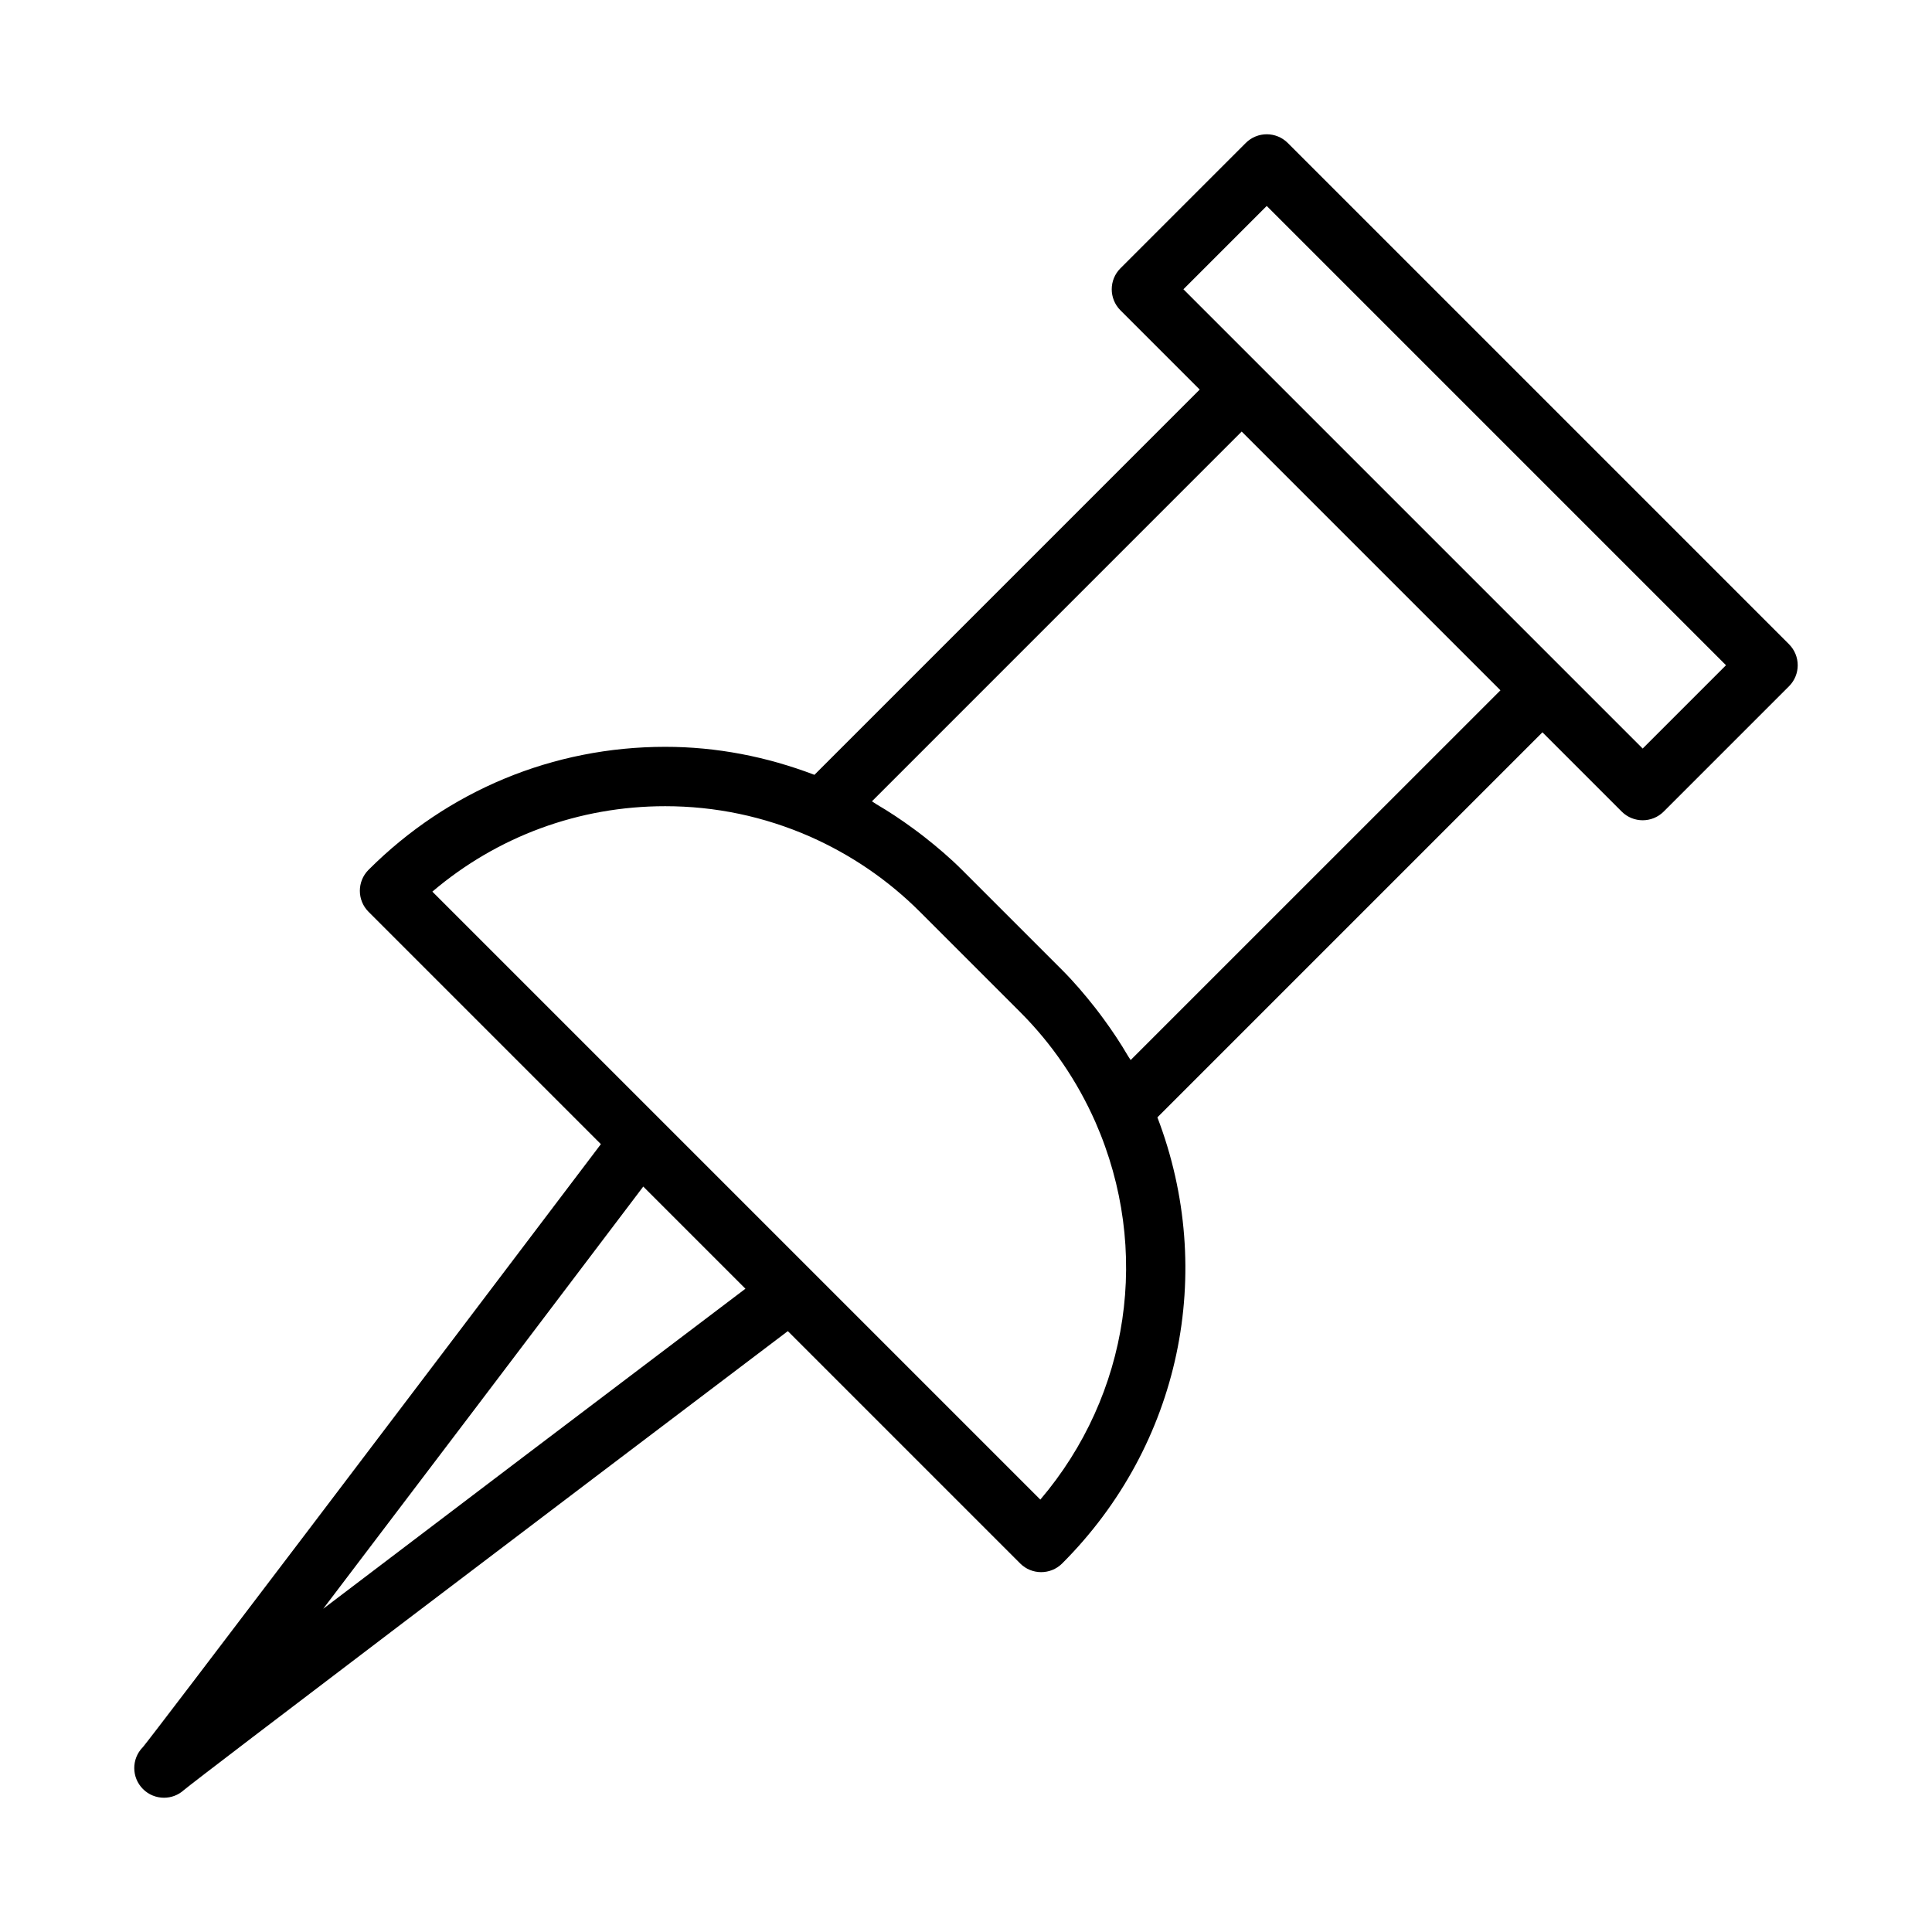
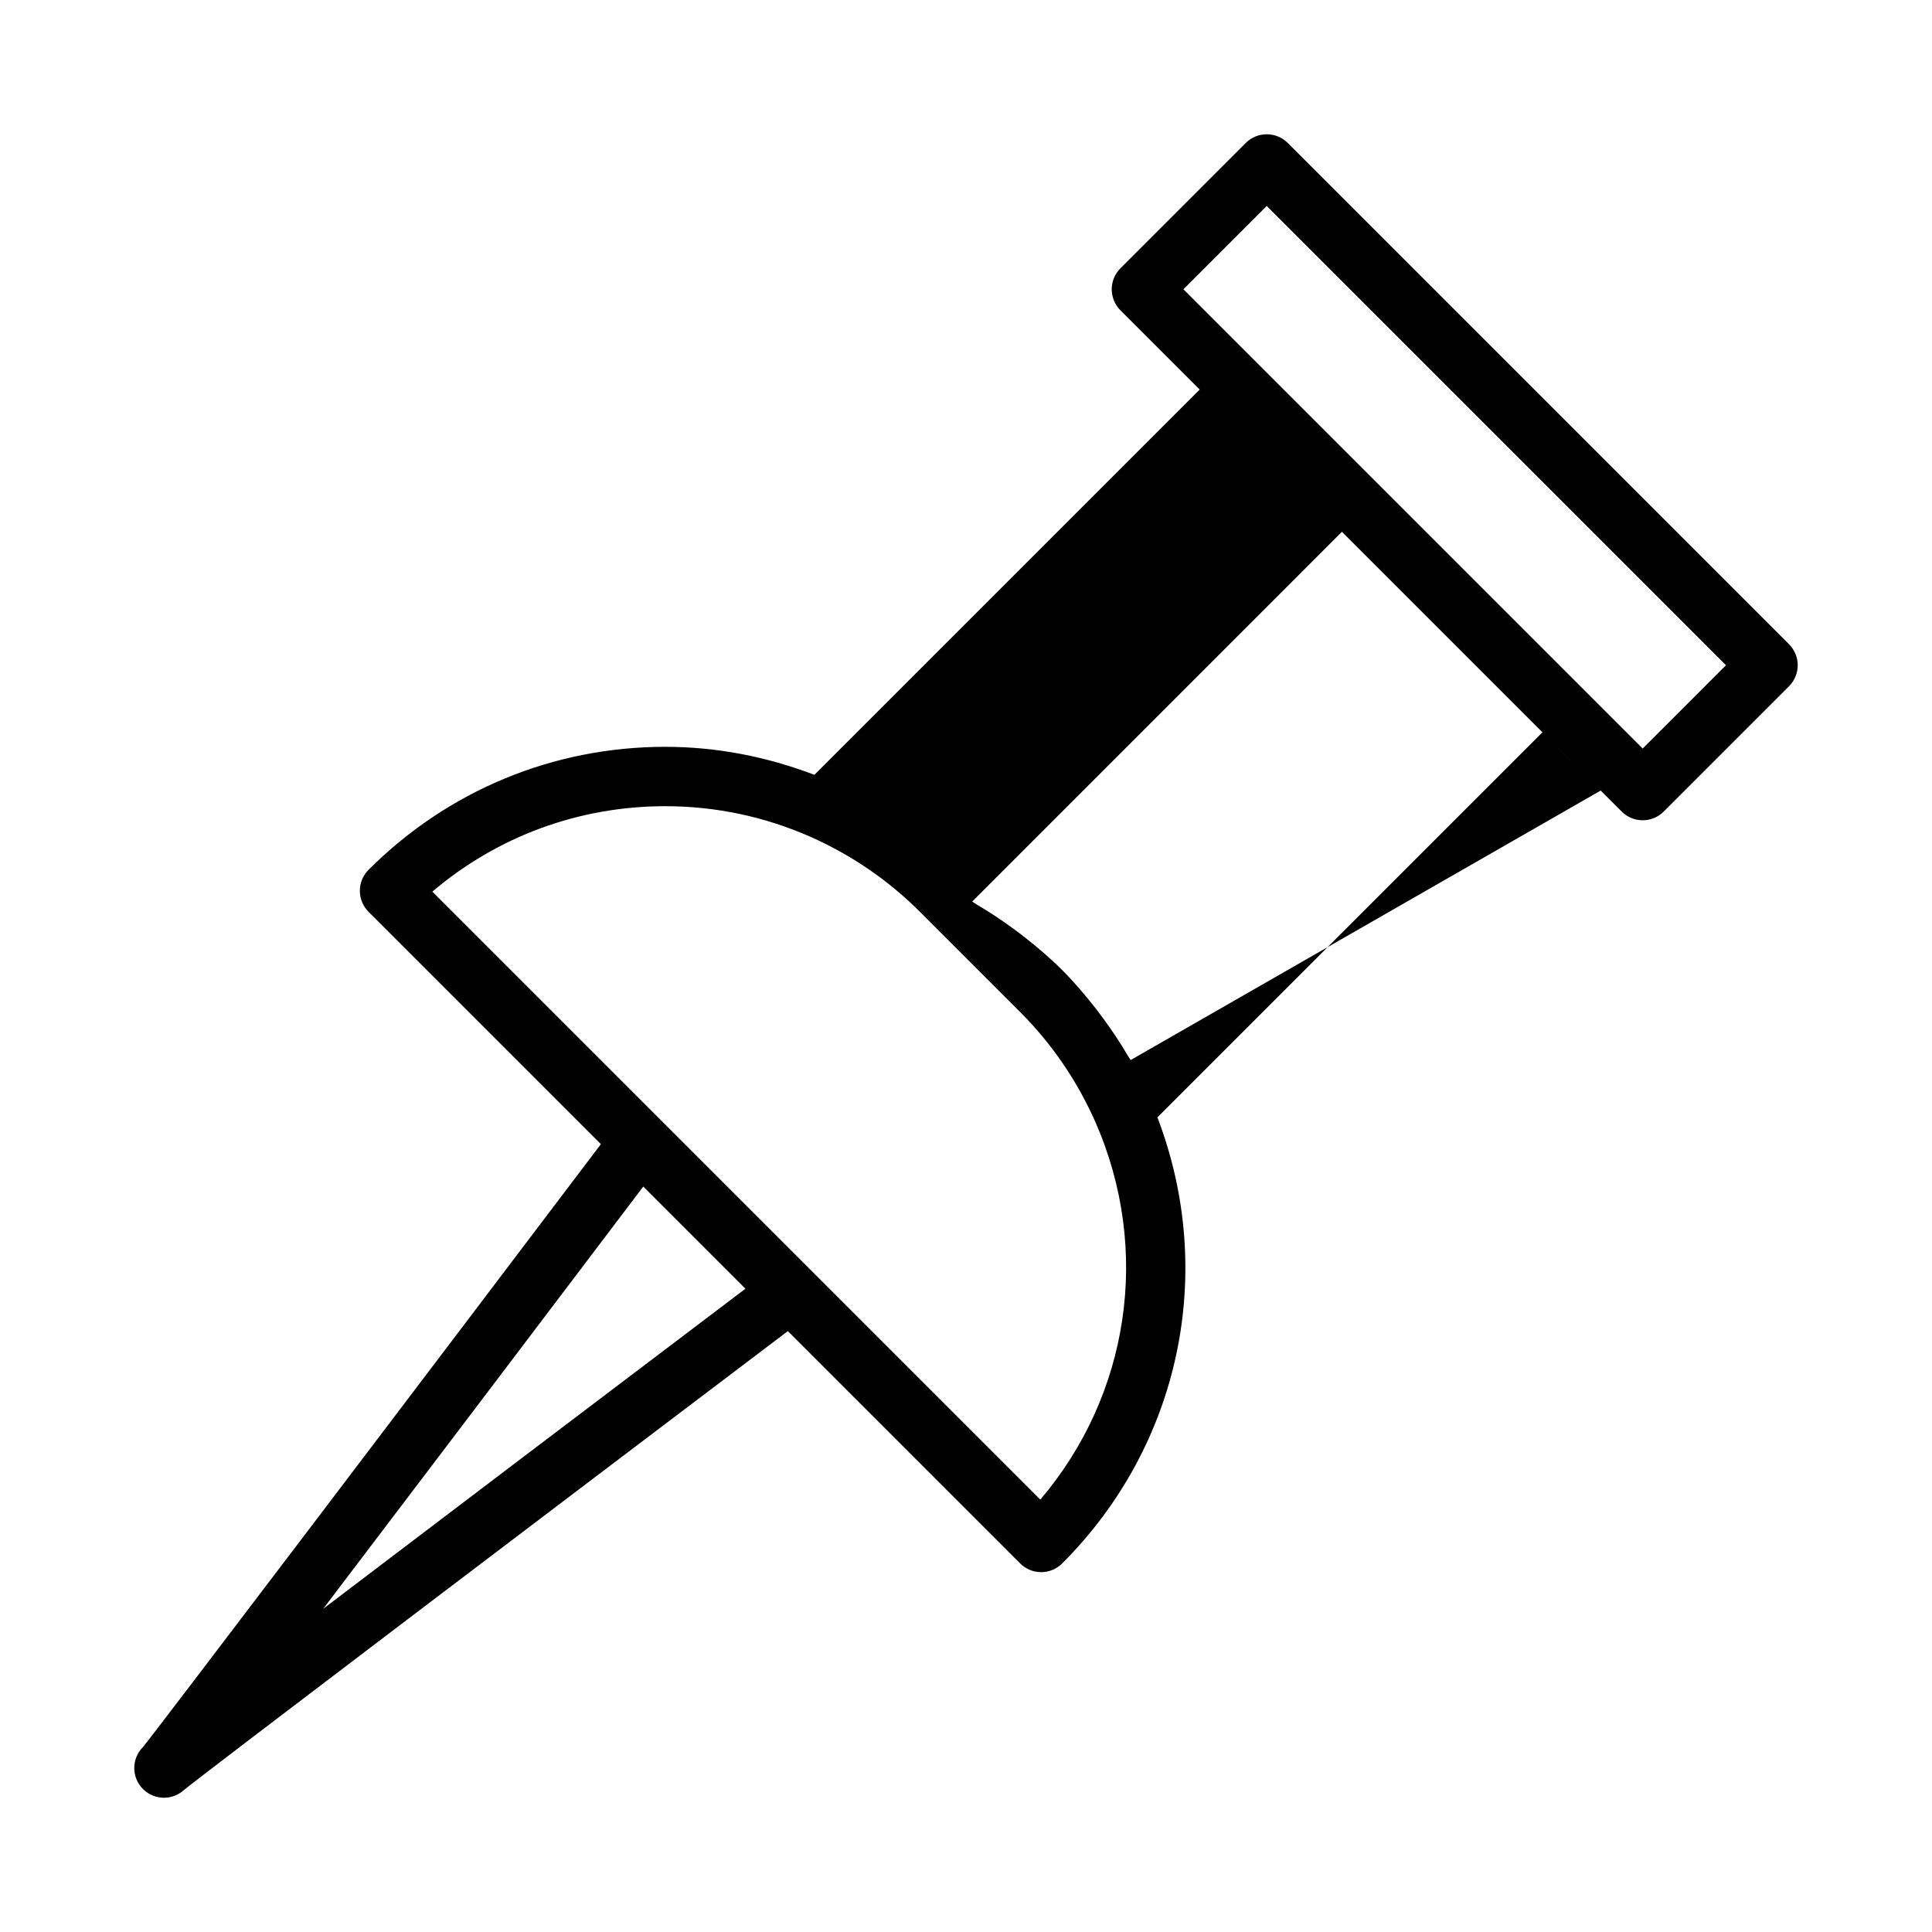
<svg xmlns="http://www.w3.org/2000/svg" fill="#000000" width="800px" height="800px" version="1.1" viewBox="144 144 512 512">
-   <path d="m618.11 314.73-132.84-132.84c-3.074-3.074-8.055-3.074-11.133 0l-33.211 33.211c-3.074 3.074-3.074 8.055 0 11.133l21.004 21.004-102.1 102.1c-12.68-4.832-25.93-7.422-39.531-7.422-29.688 0-57.609 11.578-78.629 32.594-3.074 3.074-3.074 8.055 0 11.133l61.57 61.57c-48.586 64.188-118.26 156.08-121.35 159.77-0.016 0.023-0.023 0.016-0.031 0.031l-0.008 0.008-0.008 0.008c-0.008 0-0.008 0.008-0.008 0.008-0.008 0-0.008 0.008-0.016 0.016-3.004 3.082-2.984 8.012 0.07 11.062 1.539 1.535 3.551 2.305 5.566 2.305 1.891 0 3.781-0.676 5.281-2.039 4.746-3.945 96.141-73.25 160.05-121.62l61.57 61.57c1.539 1.539 3.551 2.305 5.566 2.305 2.012 0 4.027-0.77 5.566-2.305 31.348-31.34 40.926-77.191 25.234-118.22l102.04-102.04 21.004 21.004c1.539 1.539 3.551 2.305 5.566 2.305 2.012 0 4.027-0.77 5.566-2.305l33.211-33.211c3.07-3.074 3.07-8.055-0.004-11.129zm-388.46 255.62c23.664-31.125 55.41-73.039 84.824-111.9l27.074 27.074c-38.859 29.41-80.773 61.16-111.9 84.824zm190.05-28.938-161.12-161.12c17.234-14.652 38.867-22.641 61.707-22.641 13.254 0 26.16 2.707 38.328 8.035 10.953 4.844 20.773 11.555 29.168 19.949l26.566 26.566c8.395 8.395 15.105 18.211 19.949 29.168 0 0.004 0.004 0.004 0.004 0.008 14.84 33.848 9.008 72.281-14.605 100.03zm23.938-116.49c-0.199-0.352-0.461-0.656-0.664-1.008-2.008-3.453-4.215-6.762-6.57-9.965-0.695-0.945-1.395-1.887-2.121-2.812-2.75-3.5-5.629-6.898-8.793-10.062l-26.566-26.566c-3.164-3.164-6.559-6.043-10.055-8.789-0.93-0.73-1.879-1.438-2.832-2.137-3.168-2.324-6.438-4.504-9.848-6.492-0.387-0.223-0.723-0.516-1.113-0.734l97.984-97.992 68.574 68.574zm135.69-82.551-121.71-121.71 22.078-22.078 121.71 121.71z" />
+   <path d="m618.11 314.73-132.84-132.84c-3.074-3.074-8.055-3.074-11.133 0l-33.211 33.211c-3.074 3.074-3.074 8.055 0 11.133l21.004 21.004-102.1 102.1c-12.68-4.832-25.93-7.422-39.531-7.422-29.688 0-57.609 11.578-78.629 32.594-3.074 3.074-3.074 8.055 0 11.133l61.57 61.57c-48.586 64.188-118.26 156.08-121.35 159.77-0.016 0.023-0.023 0.016-0.031 0.031l-0.008 0.008-0.008 0.008c-0.008 0-0.008 0.008-0.008 0.008-0.008 0-0.008 0.008-0.016 0.016-3.004 3.082-2.984 8.012 0.07 11.062 1.539 1.535 3.551 2.305 5.566 2.305 1.891 0 3.781-0.676 5.281-2.039 4.746-3.945 96.141-73.25 160.05-121.62l61.57 61.57c1.539 1.539 3.551 2.305 5.566 2.305 2.012 0 4.027-0.77 5.566-2.305 31.348-31.34 40.926-77.191 25.234-118.22l102.04-102.04 21.004 21.004c1.539 1.539 3.551 2.305 5.566 2.305 2.012 0 4.027-0.77 5.566-2.305l33.211-33.211c3.07-3.074 3.07-8.055-0.004-11.129zm-388.46 255.62c23.664-31.125 55.41-73.039 84.824-111.9l27.074 27.074c-38.859 29.41-80.773 61.16-111.9 84.824zm190.05-28.938-161.12-161.12c17.234-14.652 38.867-22.641 61.707-22.641 13.254 0 26.16 2.707 38.328 8.035 10.953 4.844 20.773 11.555 29.168 19.949l26.566 26.566c8.395 8.395 15.105 18.211 19.949 29.168 0 0.004 0.004 0.004 0.004 0.008 14.84 33.848 9.008 72.281-14.605 100.03zm23.938-116.49c-0.199-0.352-0.461-0.656-0.664-1.008-2.008-3.453-4.215-6.762-6.57-9.965-0.695-0.945-1.395-1.887-2.121-2.812-2.75-3.5-5.629-6.898-8.793-10.062c-3.164-3.164-6.559-6.043-10.055-8.789-0.93-0.73-1.879-1.438-2.832-2.137-3.168-2.324-6.438-4.504-9.848-6.492-0.387-0.223-0.723-0.516-1.113-0.734l97.984-97.992 68.574 68.574zm135.69-82.551-121.71-121.71 22.078-22.078 121.71 121.71z" />
</svg>